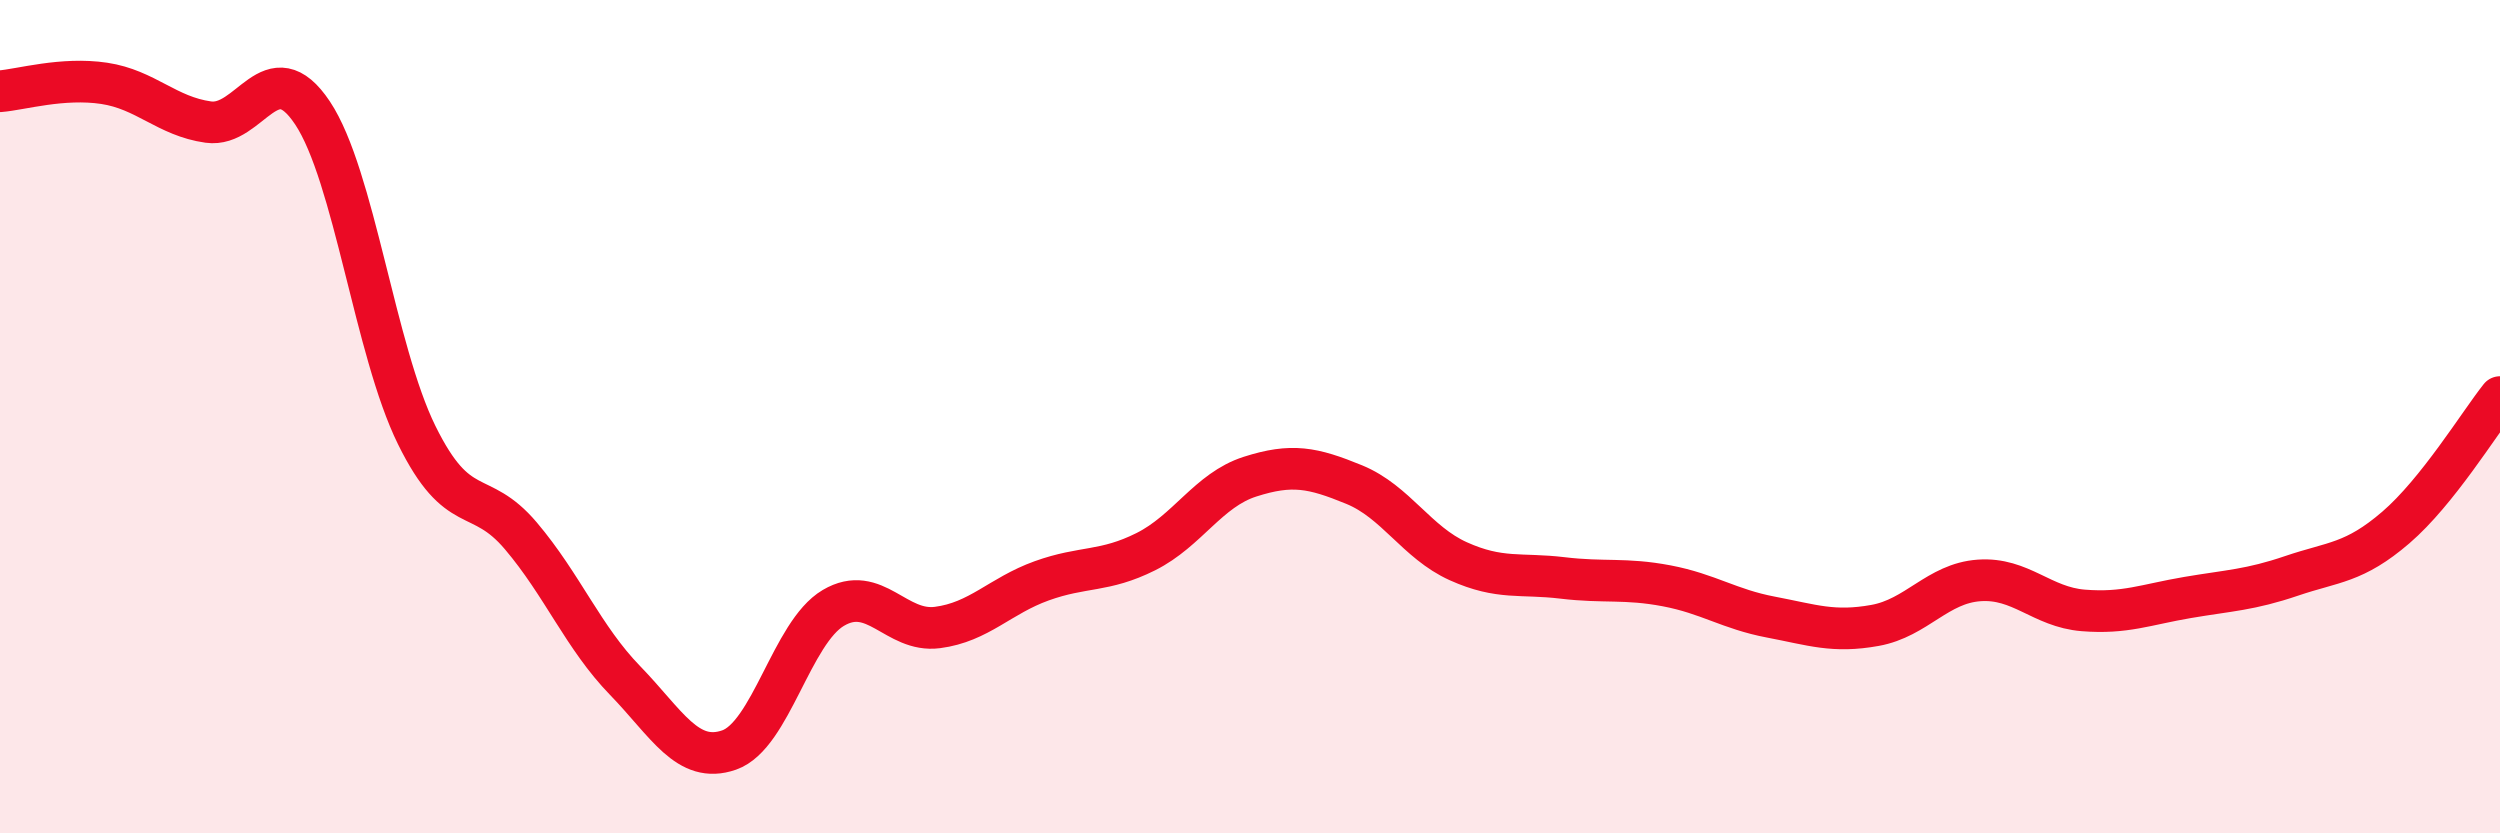
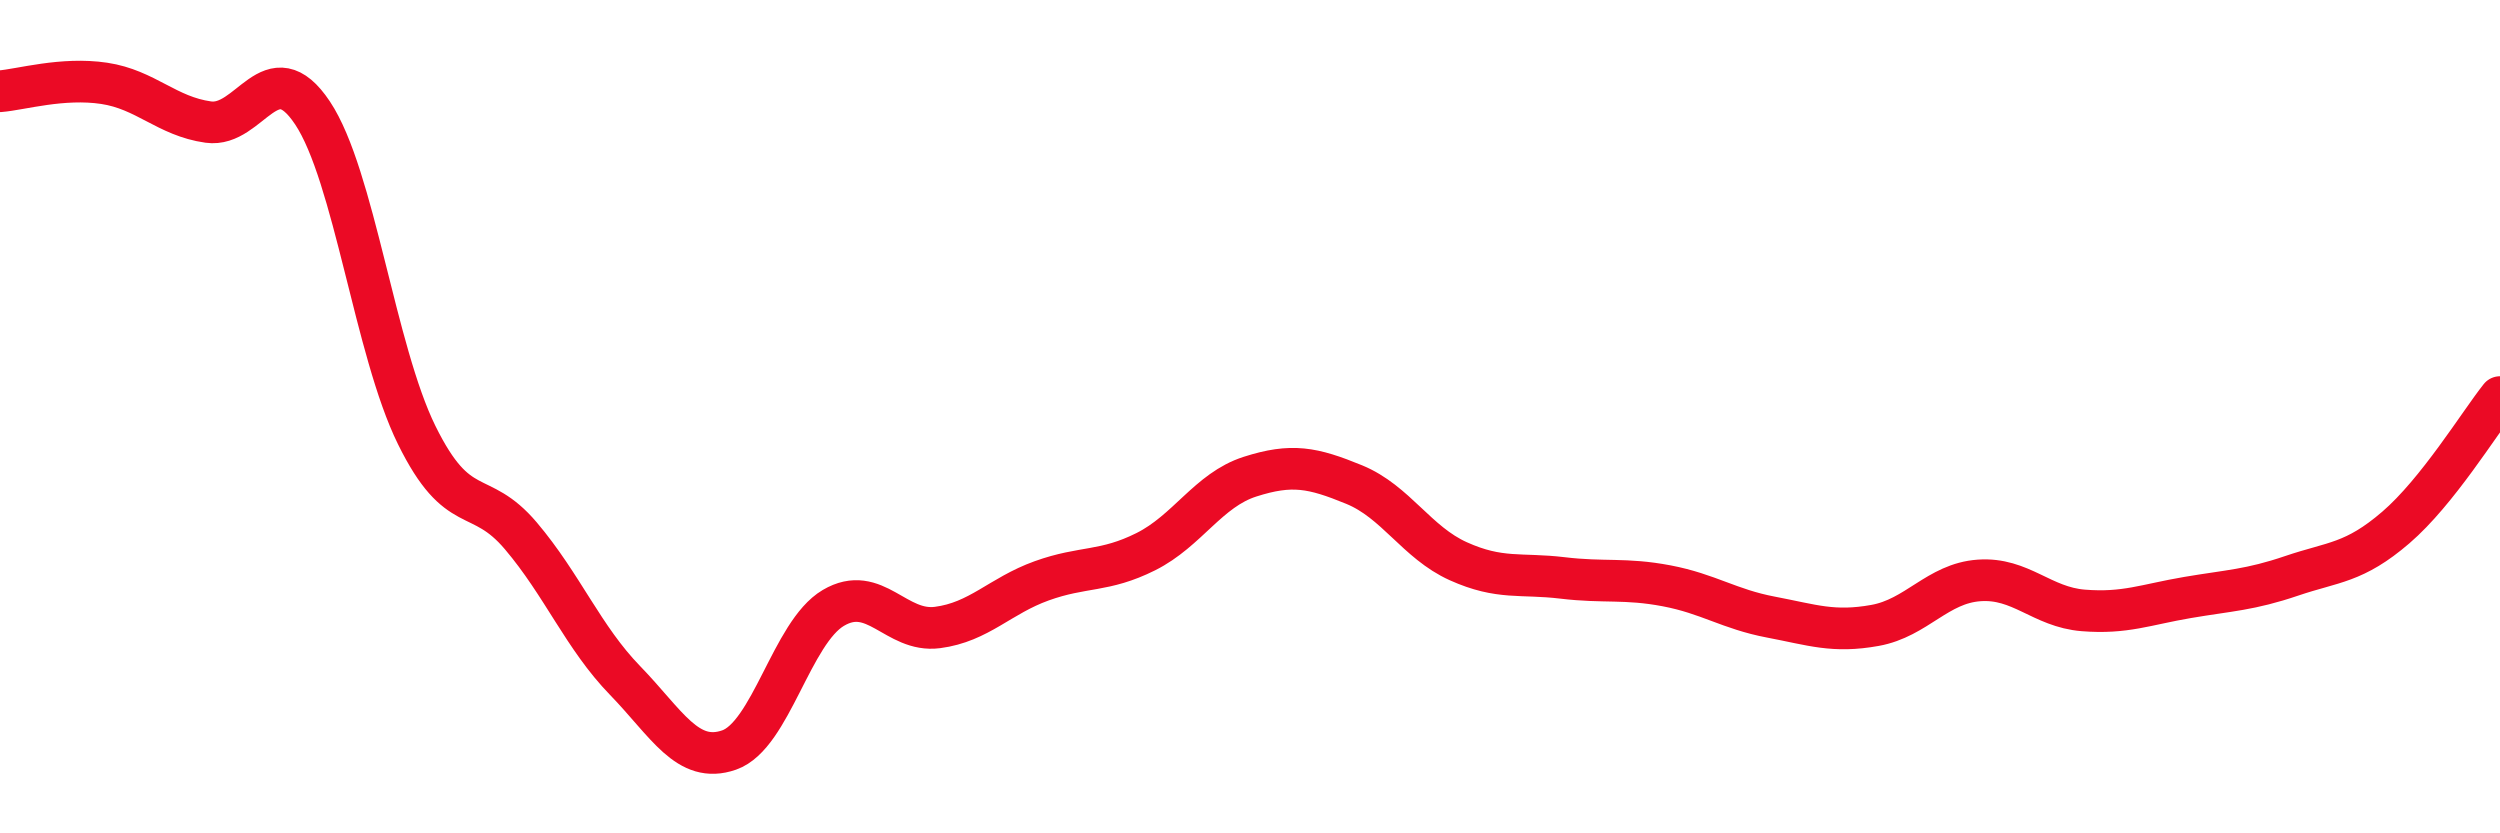
<svg xmlns="http://www.w3.org/2000/svg" width="60" height="20" viewBox="0 0 60 20">
-   <path d="M 0,2.19 C 0.5,2.15 1.5,1.85 2.5,2 C 3.5,2.15 4,2.79 5,2.93 C 6,3.07 6.5,1.21 7.5,2.71 C 8.5,4.21 9,8.41 10,10.44 C 11,12.47 11.5,11.68 12.5,12.86 C 13.5,14.04 14,15.3 15,16.33 C 16,17.36 16.5,18.35 17.5,18 C 18.5,17.65 19,15.18 20,14.59 C 21,14 21.5,15.19 22.5,15.06 C 23.5,14.93 24,14.3 25,13.94 C 26,13.58 26.5,13.74 27.5,13.24 C 28.5,12.74 29,11.76 30,11.44 C 31,11.12 31.5,11.22 32.5,11.63 C 33.5,12.04 34,13.02 35,13.47 C 36,13.92 36.5,13.75 37.5,13.87 C 38.5,13.99 39,13.87 40,14.06 C 41,14.25 41.5,14.62 42.5,14.81 C 43.5,15 44,15.19 45,15.01 C 46,14.83 46.5,14 47.5,13.93 C 48.5,13.86 49,14.57 50,14.65 C 51,14.73 51.5,14.51 52.5,14.34 C 53.5,14.17 54,14.16 55,13.82 C 56,13.48 56.5,13.52 57.5,12.66 C 58.5,11.8 59.5,10.16 60,9.53L60 20L0 20Z" fill="#EB0A25" opacity="0.1" stroke-linecap="round" stroke-linejoin="round" />
  <path d="M 0,2.19 C 0.5,2.15 1.5,1.85 2.5,2 C 3.5,2.15 4,2.79 5,2.93 C 6,3.07 6.5,1.21 7.5,2.71 C 8.5,4.21 9,8.41 10,10.44 C 11,12.47 11.5,11.68 12.5,12.86 C 13.5,14.04 14,15.3 15,16.33 C 16,17.36 16.5,18.35 17.5,18 C 18.5,17.65 19,15.18 20,14.59 C 21,14 21.5,15.19 22.5,15.06 C 23.5,14.93 24,14.3 25,13.94 C 26,13.58 26.5,13.74 27.5,13.24 C 28.5,12.74 29,11.76 30,11.44 C 31,11.12 31.5,11.22 32.5,11.63 C 33.5,12.04 34,13.02 35,13.47 C 36,13.92 36.5,13.75 37.5,13.87 C 38.5,13.99 39,13.87 40,14.06 C 41,14.25 41.5,14.62 42.5,14.81 C 43.5,15 44,15.19 45,15.01 C 46,14.83 46.5,14 47.5,13.93 C 48.5,13.86 49,14.57 50,14.65 C 51,14.73 51.5,14.51 52.5,14.34 C 53.5,14.17 54,14.16 55,13.82 C 56,13.48 56.5,13.52 57.5,12.66 C 58.5,11.8 59.5,10.16 60,9.53" stroke="#EB0A25" stroke-width="1" fill="none" stroke-linecap="round" stroke-linejoin="round" />
</svg>